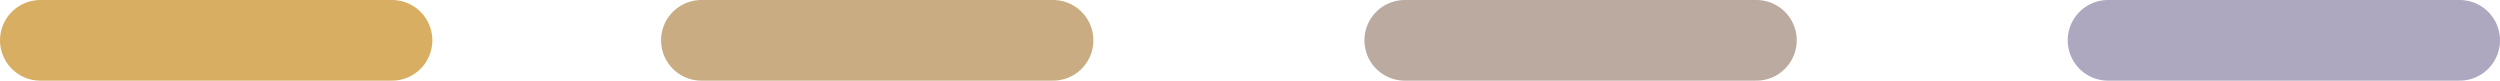
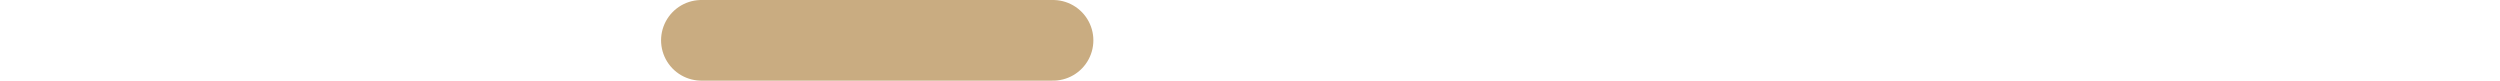
<svg xmlns="http://www.w3.org/2000/svg" width="310" height="10" viewBox="0 0 310 10" fill="none">
-   <path d="M261.395 5H305" stroke="#ADA8BF" stroke-width="10" stroke-linecap="round" />
-   <path d="M174.188 5H217.794" stroke="#BBAAA0" stroke-width="10" stroke-linecap="round" />
-   <path d="M5 5H48.61" stroke="#D7AE62" stroke-width="10" stroke-linecap="round" />
  <path d="M86.972 5H130.578" stroke="#C9AC81" stroke-width="10" stroke-linecap="round" />
</svg>